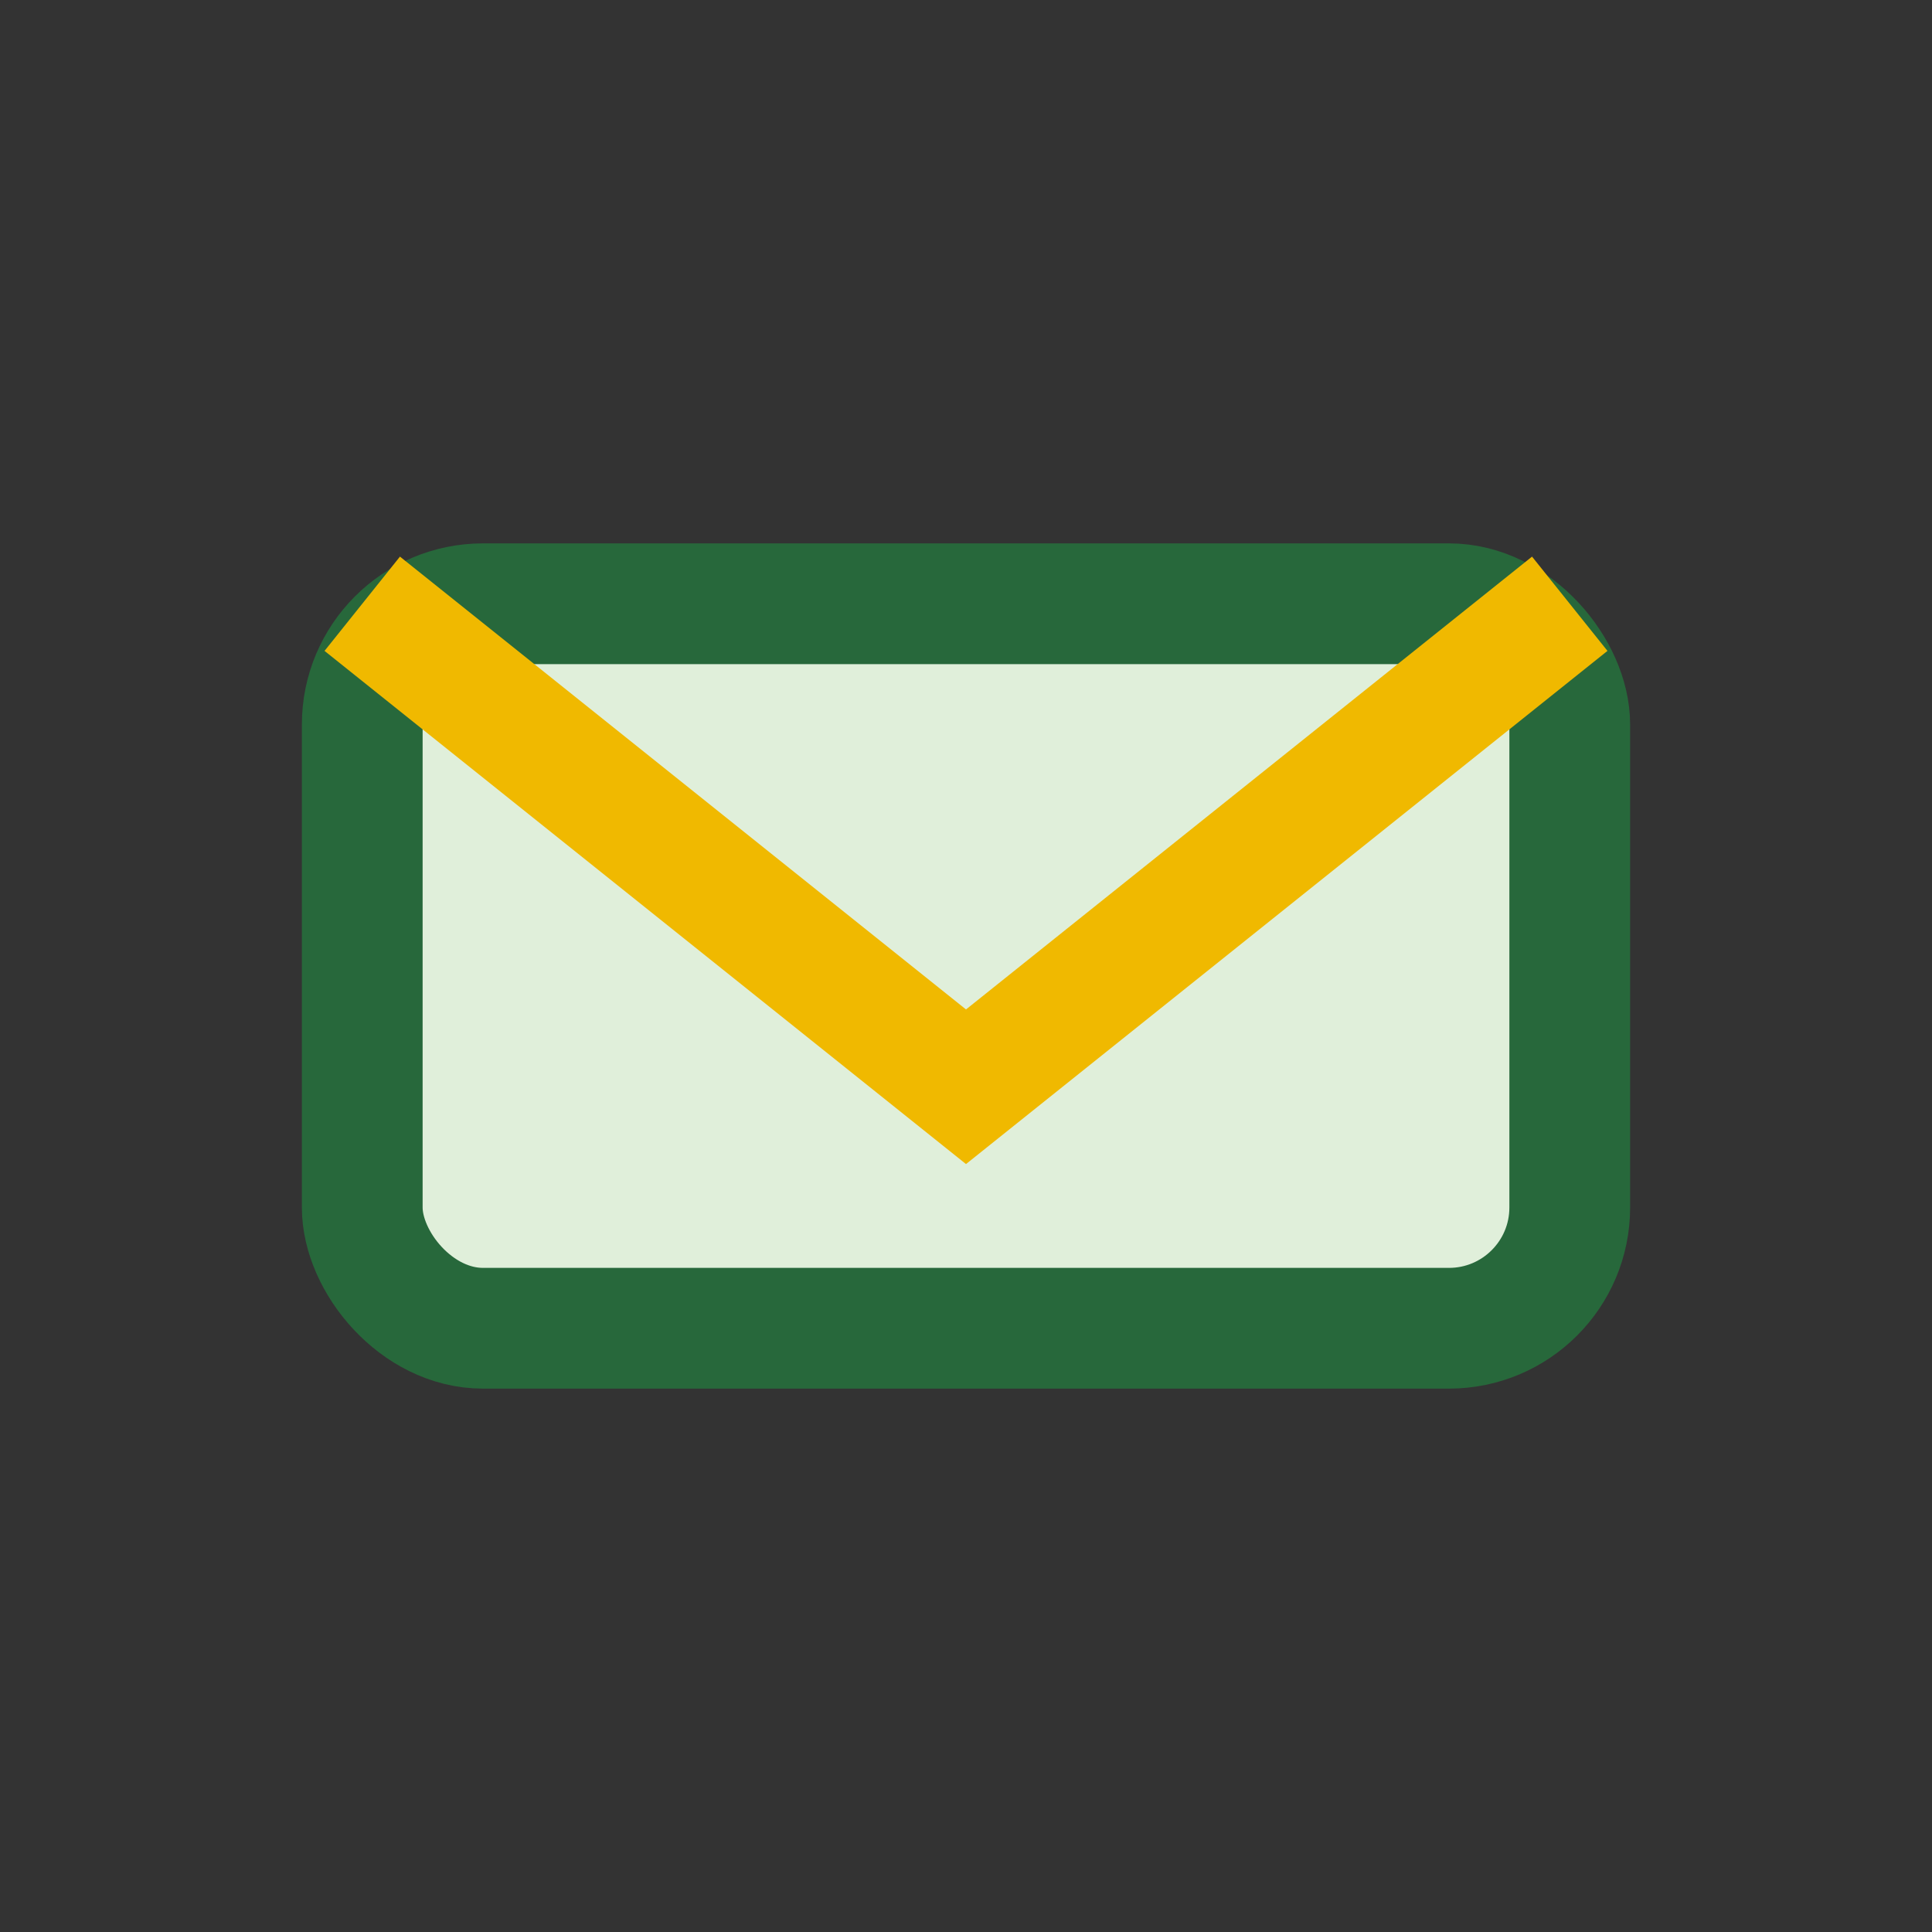
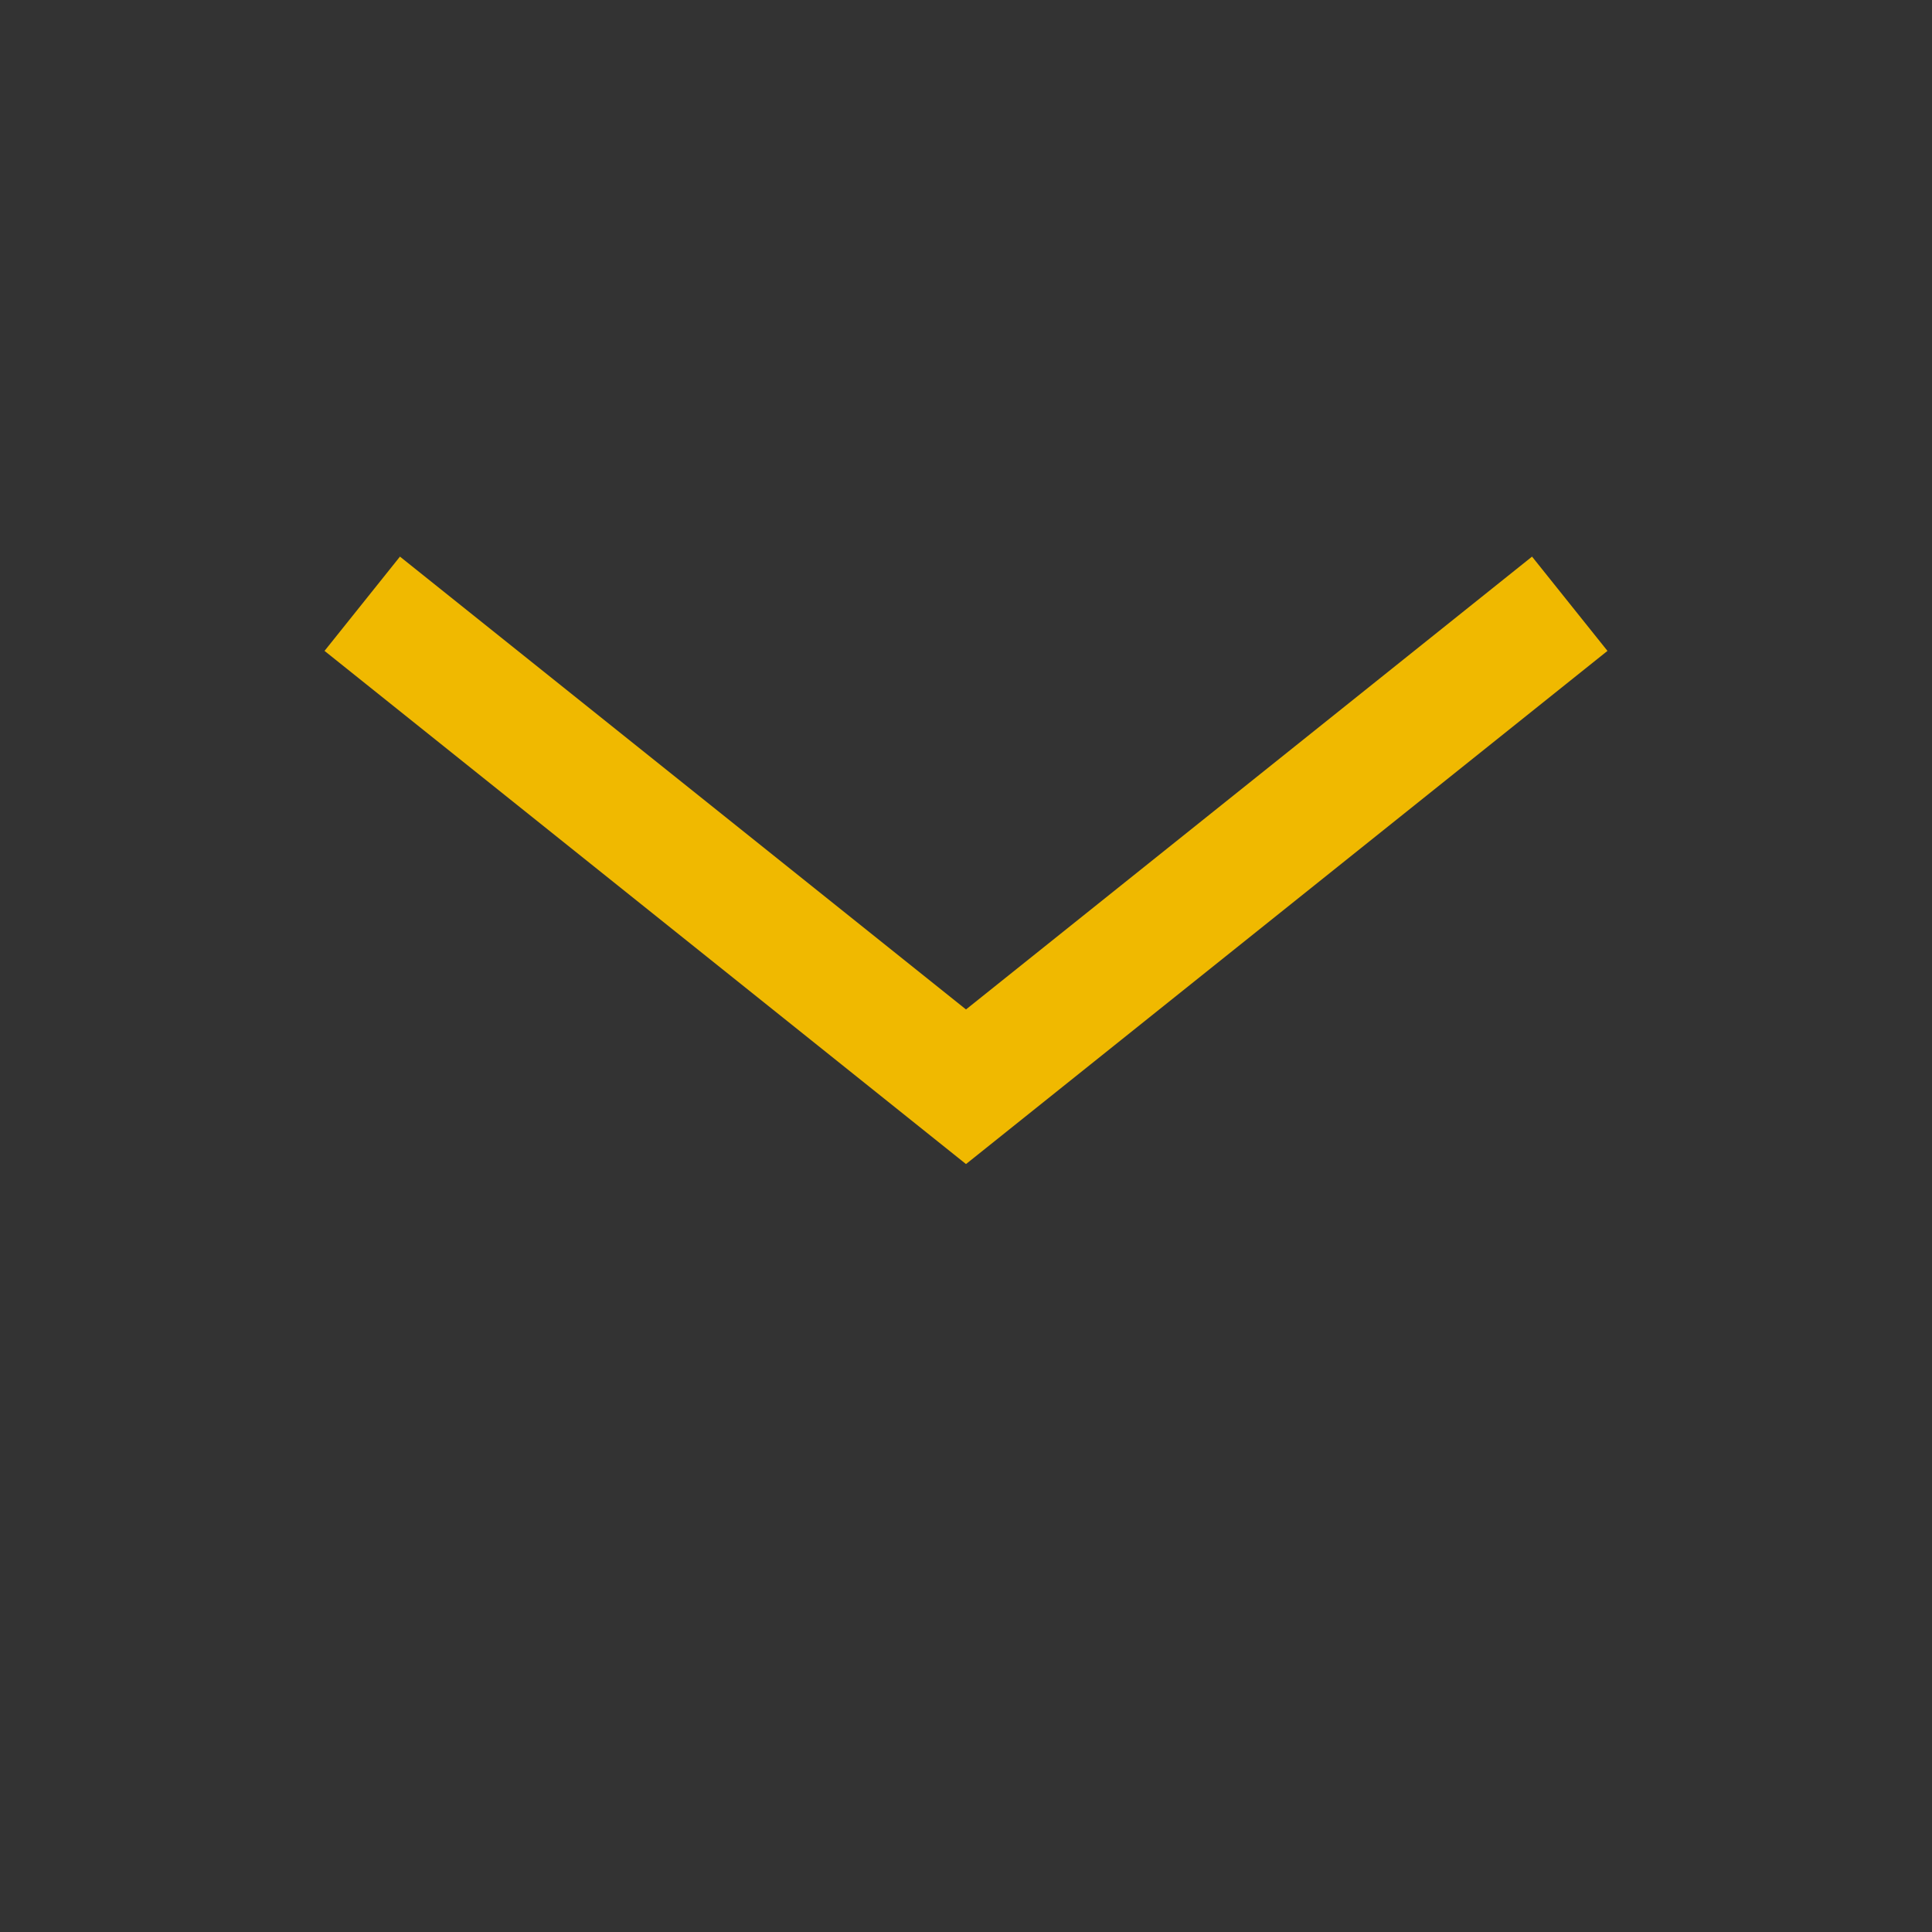
<svg xmlns="http://www.w3.org/2000/svg" width="32" height="32" viewBox="0 0 32 32">
  <rect x="0" y="0" width="32" height="32" fill="#333333" stroke="none" />
-   <rect x="6" y="10" width="20" height="12" rx="2" fill="#e0efda" stroke="#27683b" stroke-width="2" />
  <path d="M6 10l10 8 10-8" fill="none" stroke="#f0b900" stroke-width="2" />
</svg>